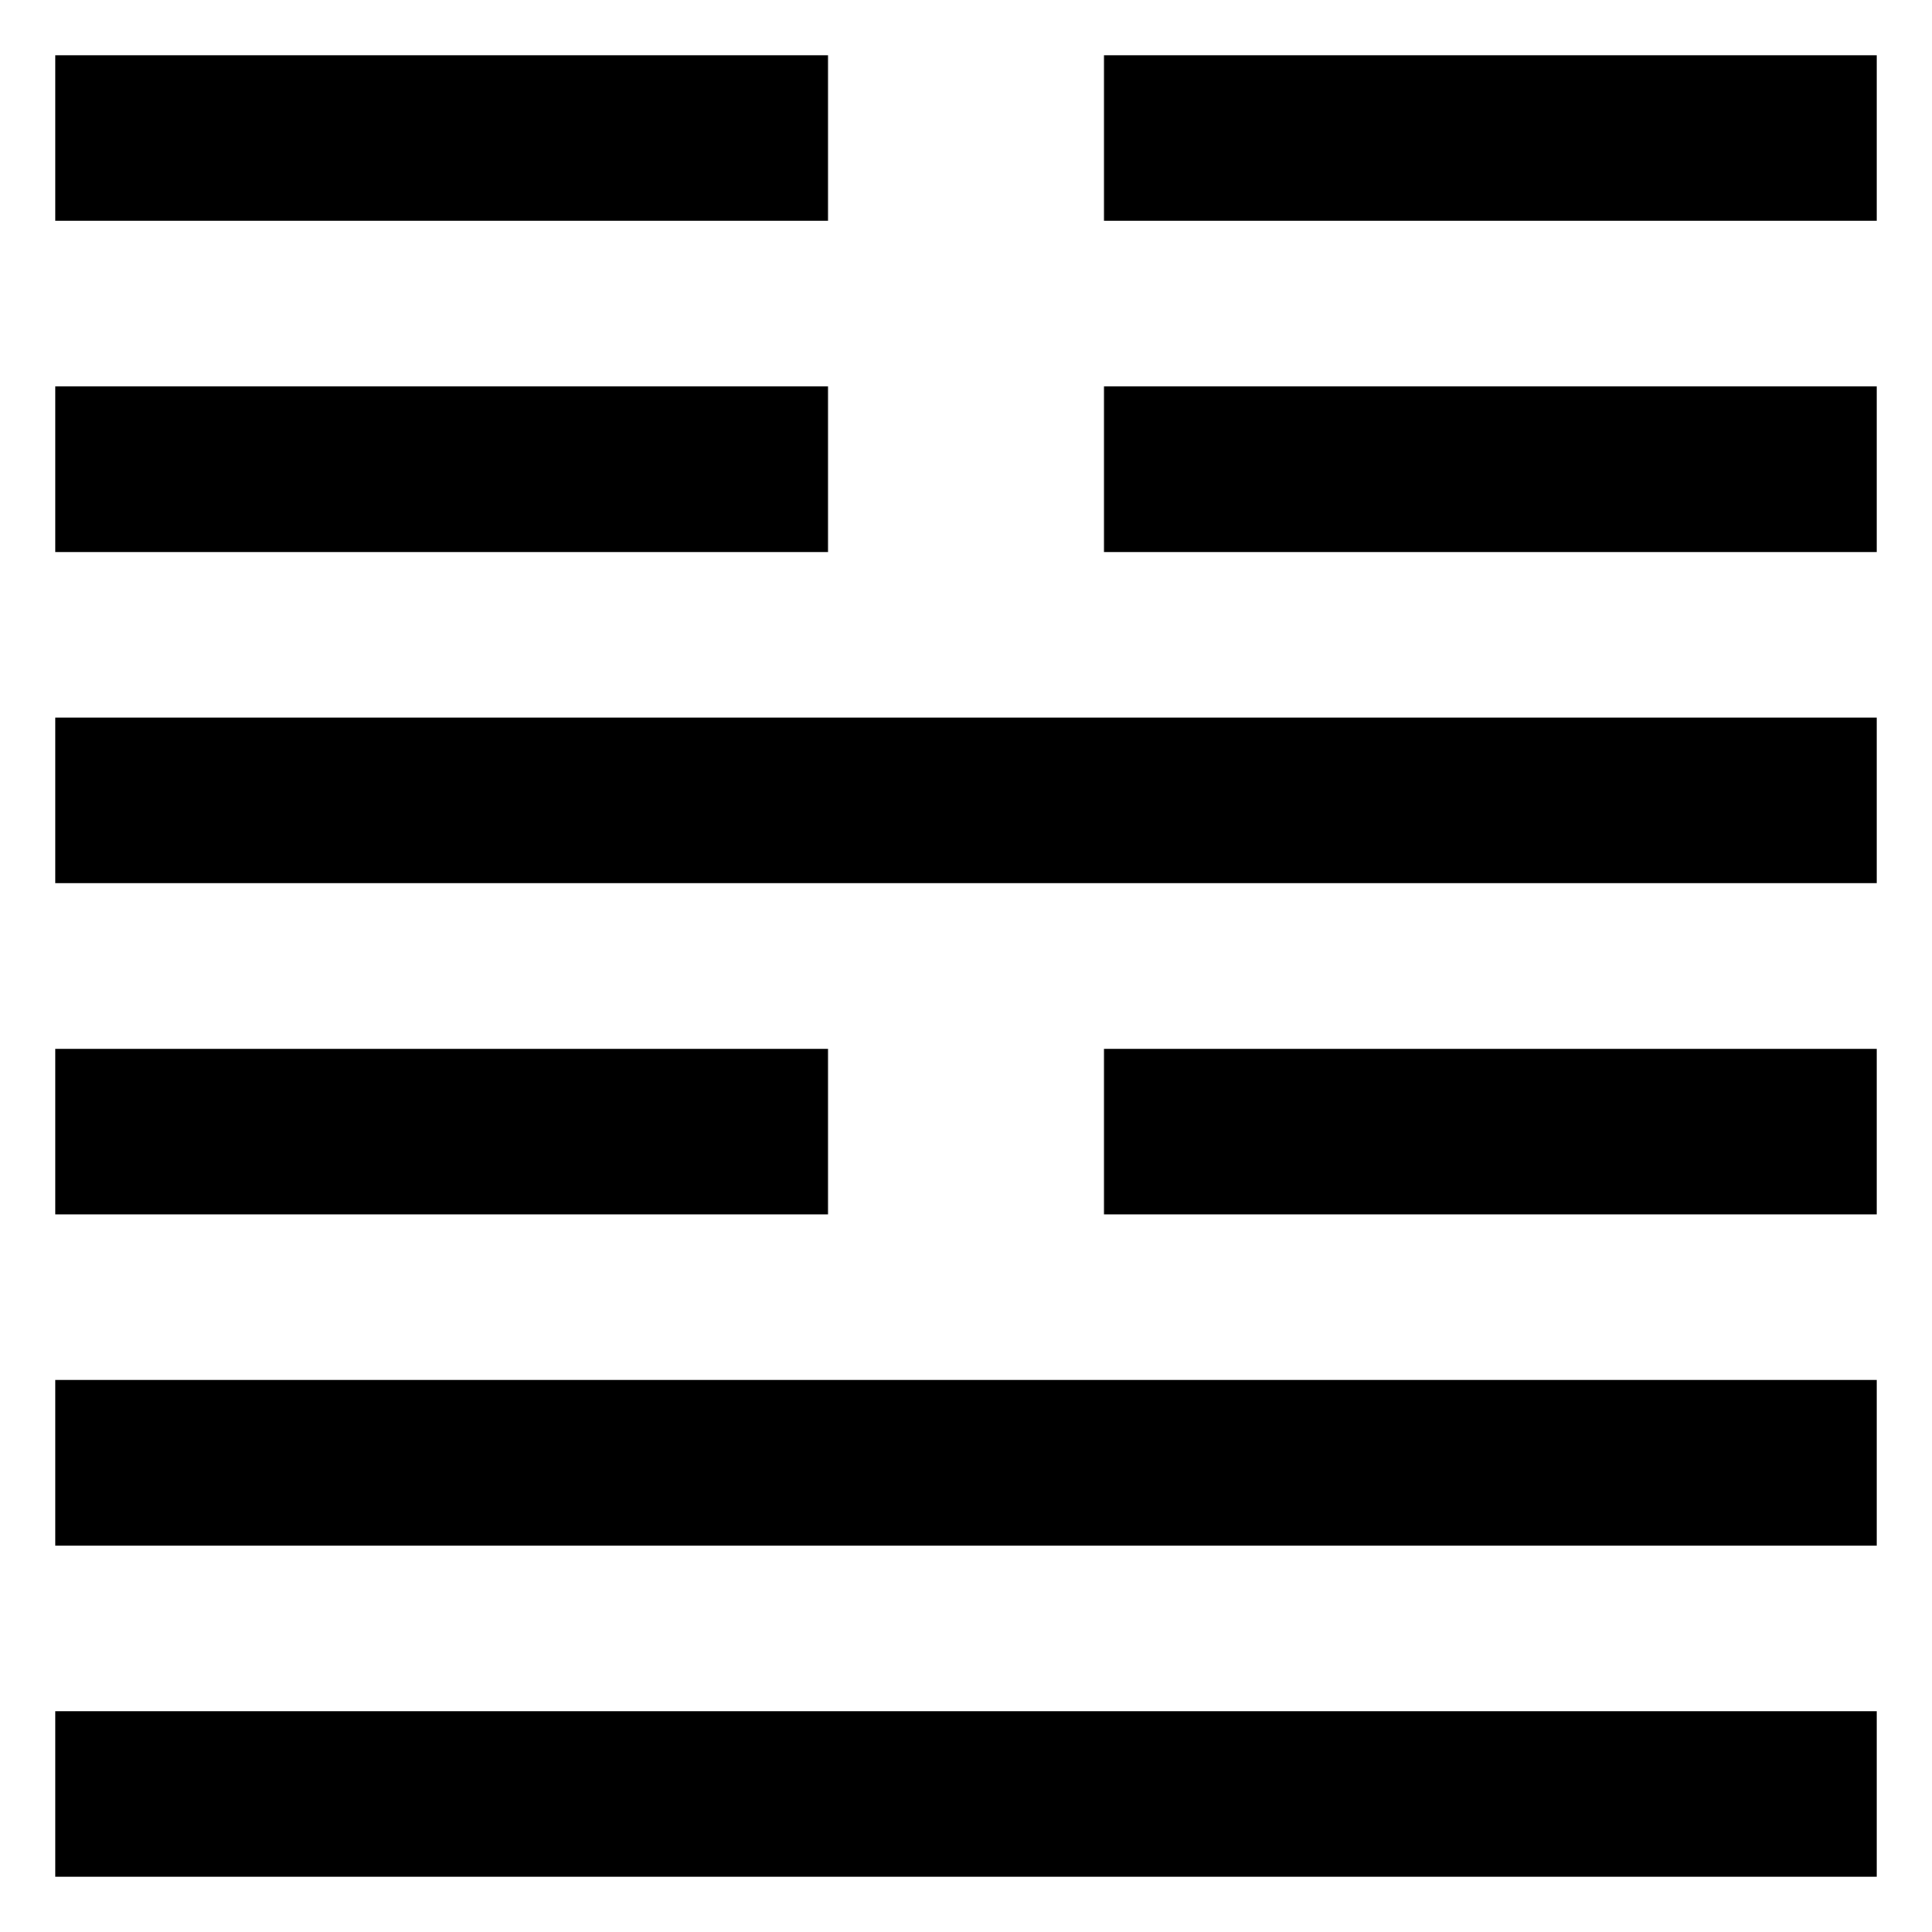
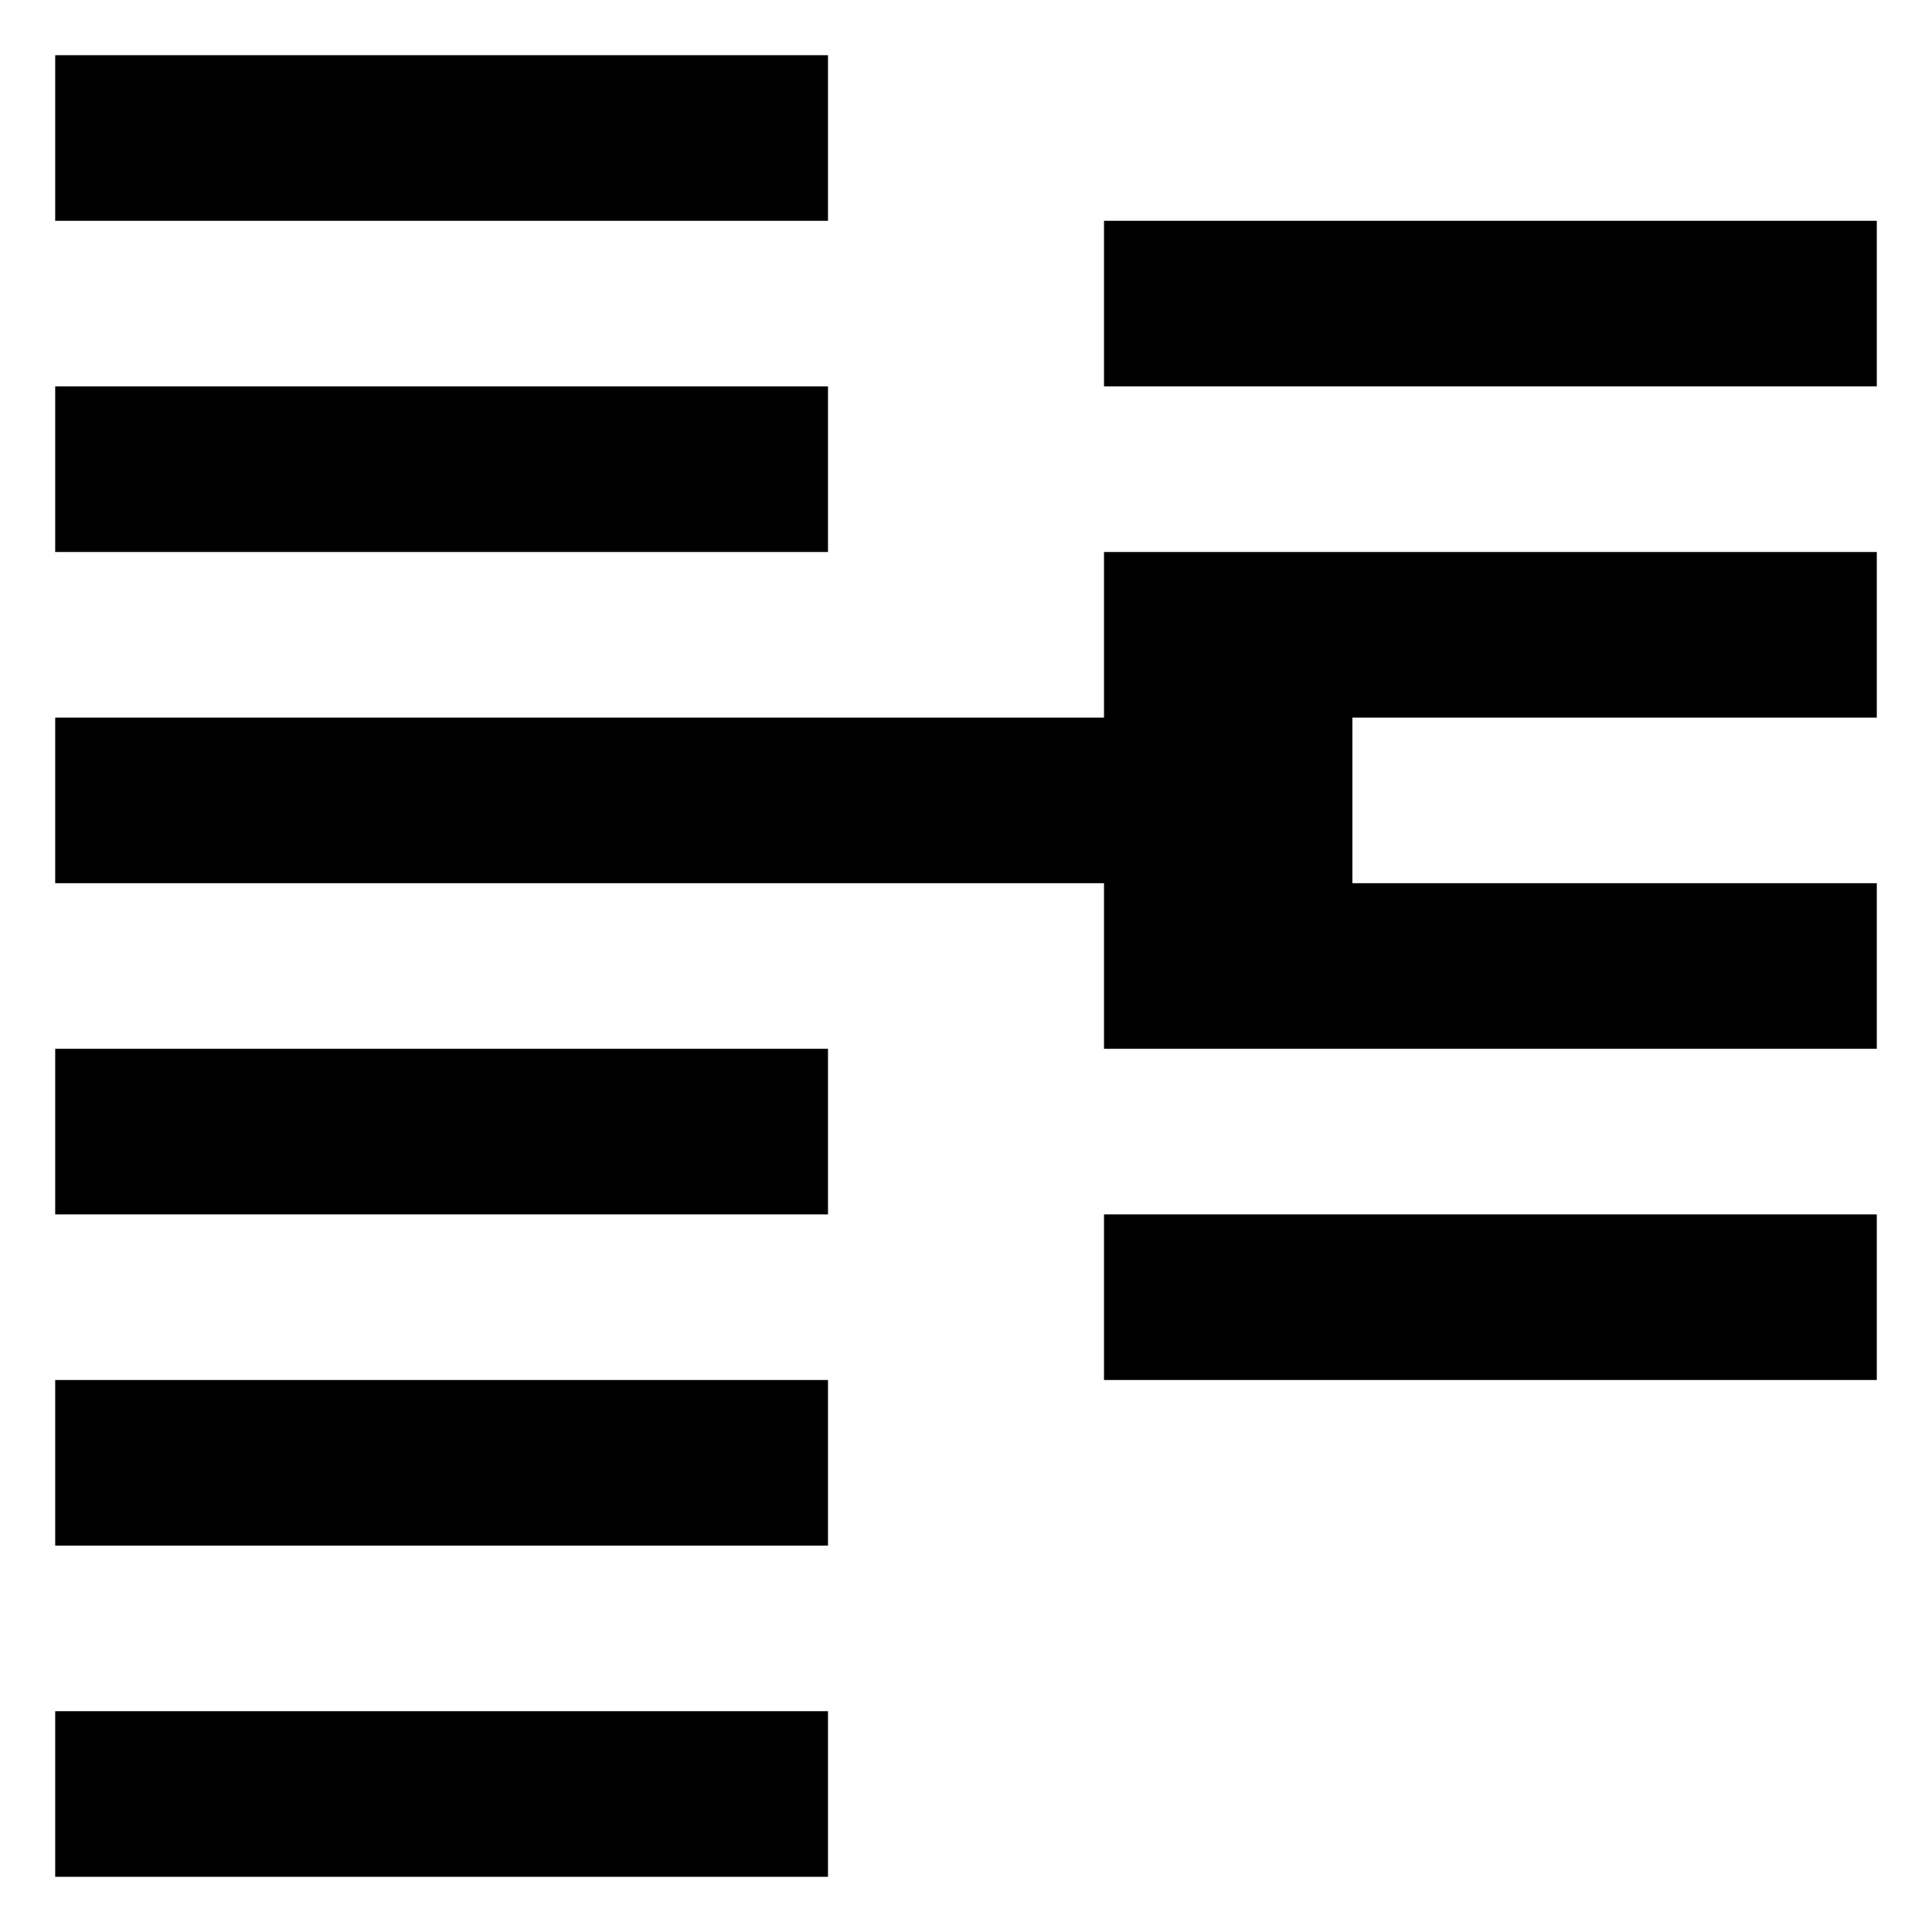
<svg xmlns="http://www.w3.org/2000/svg" width="70" height="70">
-   <path stroke-width="28" stroke="#000" stroke-dasharray="6" d="M16,68V2m19,24v12m0,12v18m19,0V2" />
+   <path stroke-width="28" stroke="#000" stroke-dasharray="6" d="M16,68V2m19,24v12m0,12m19,0V2" />
</svg>